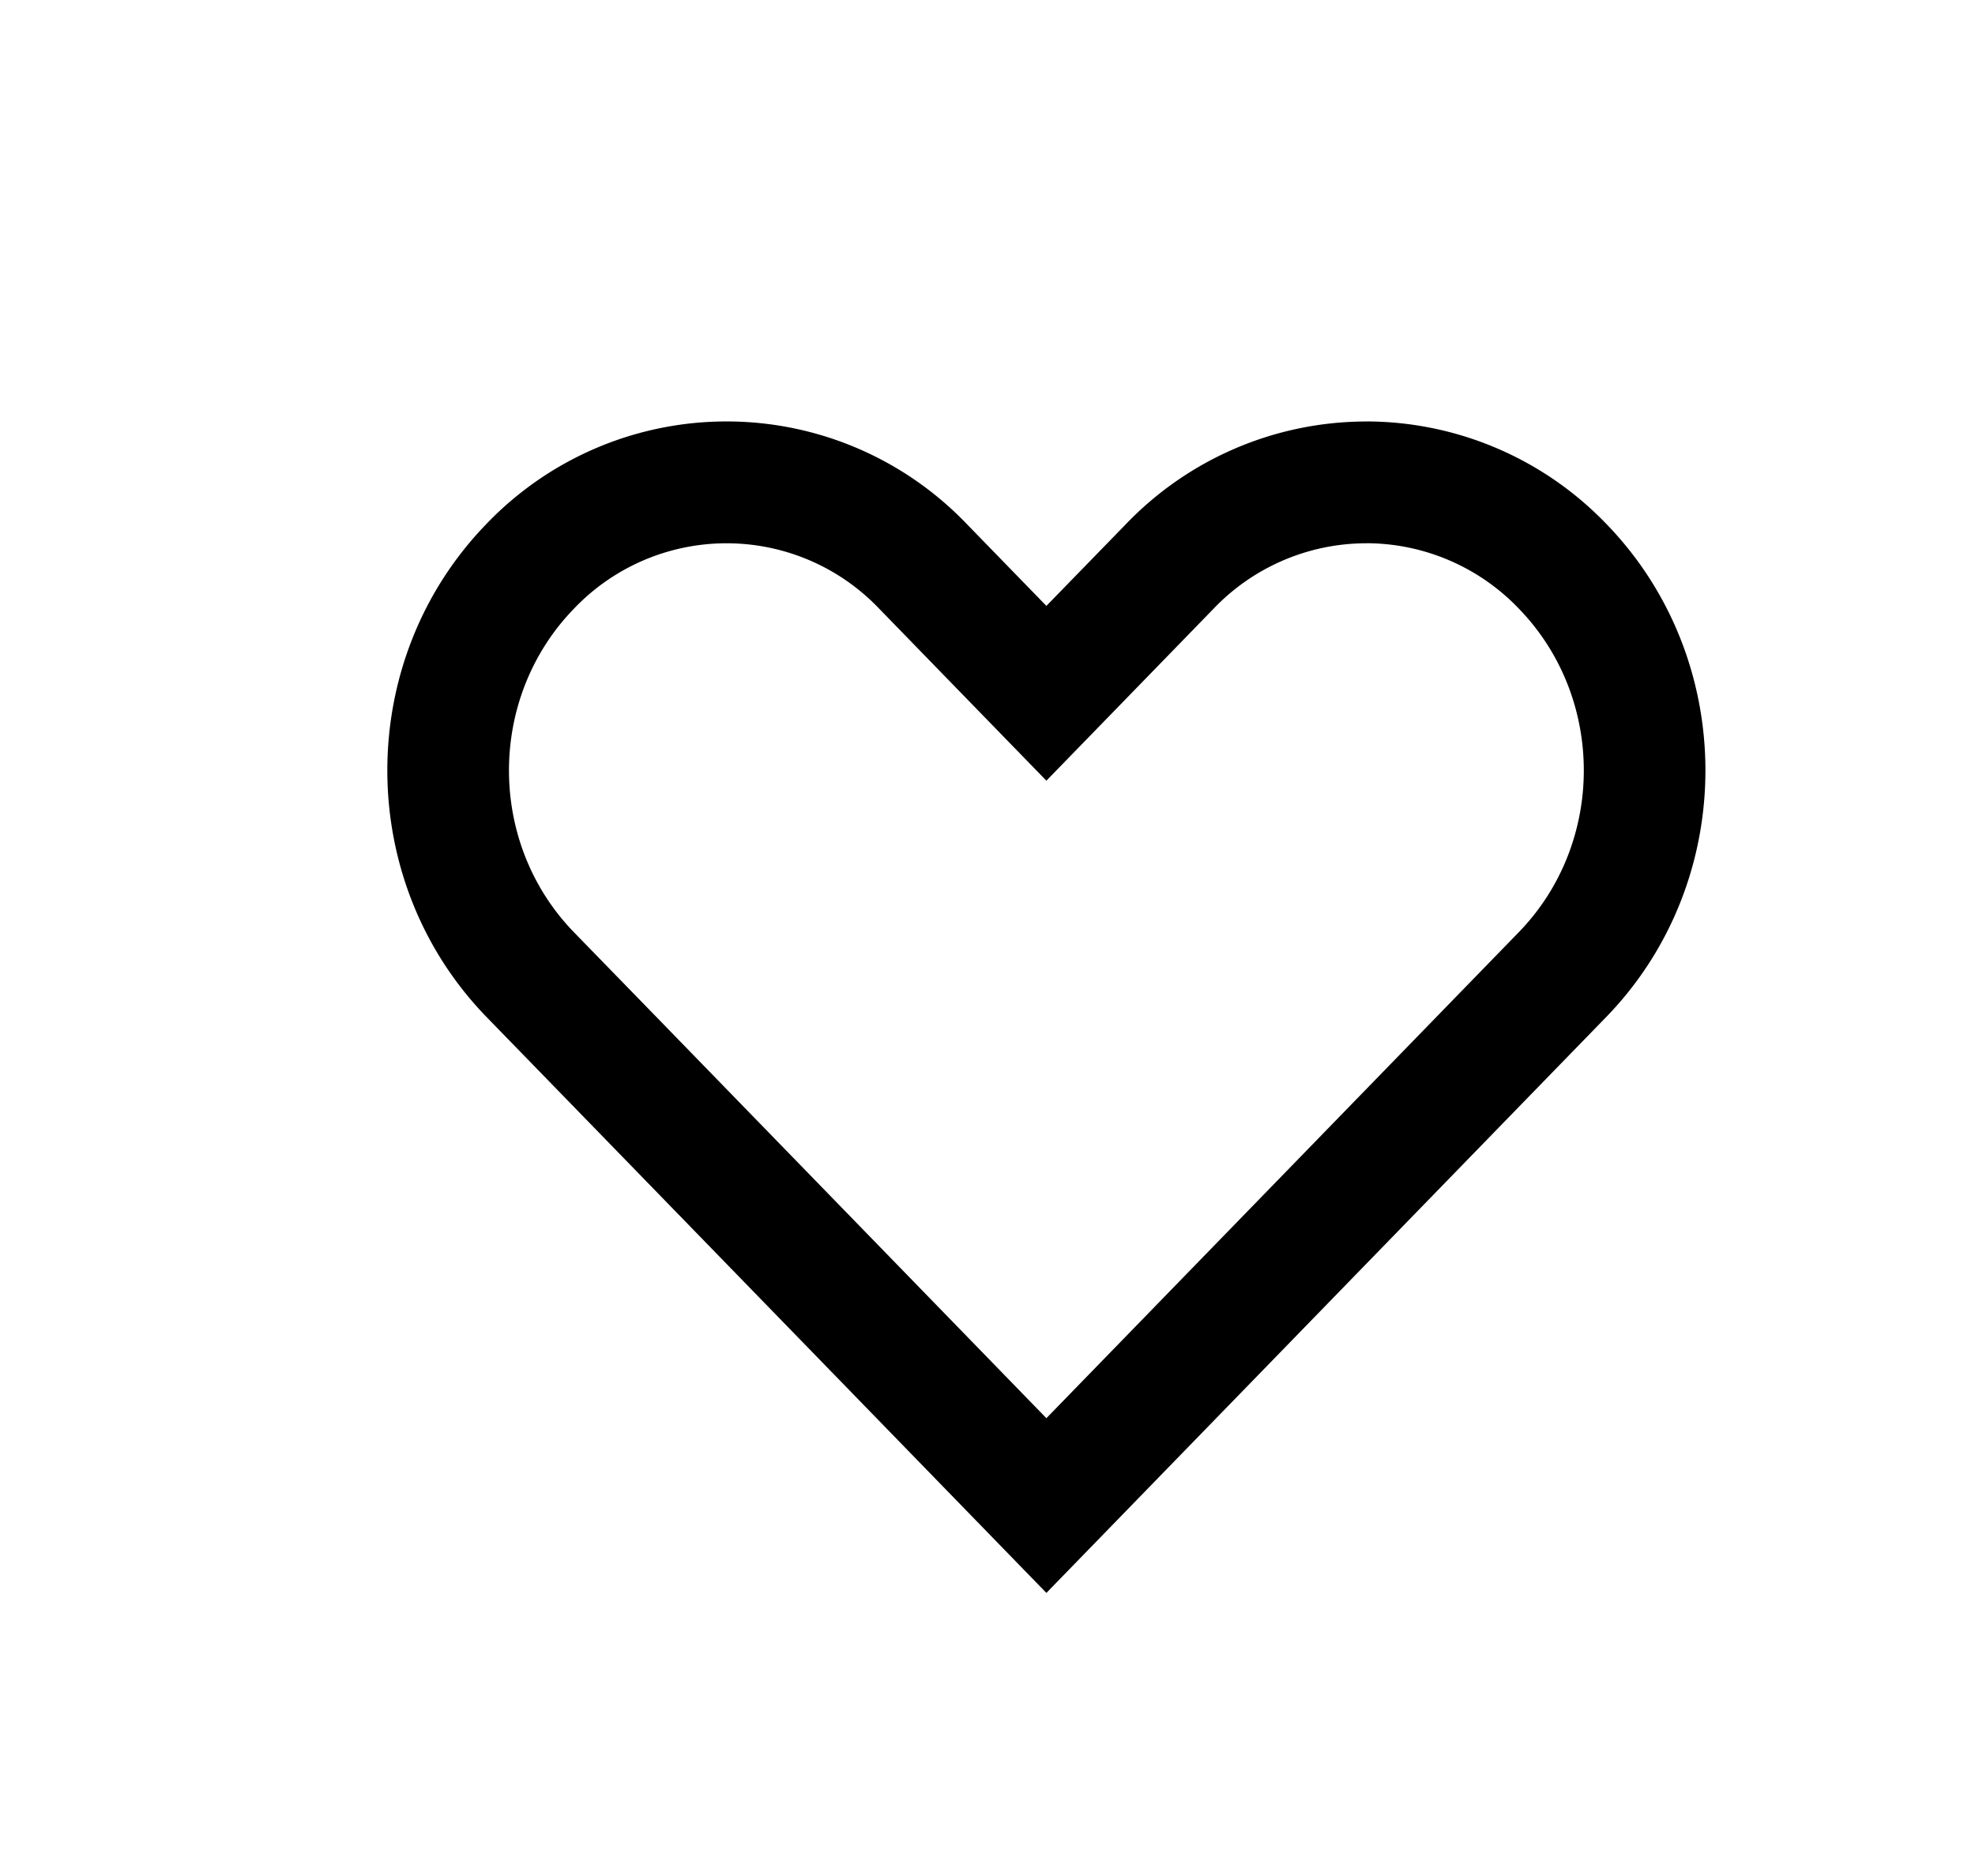
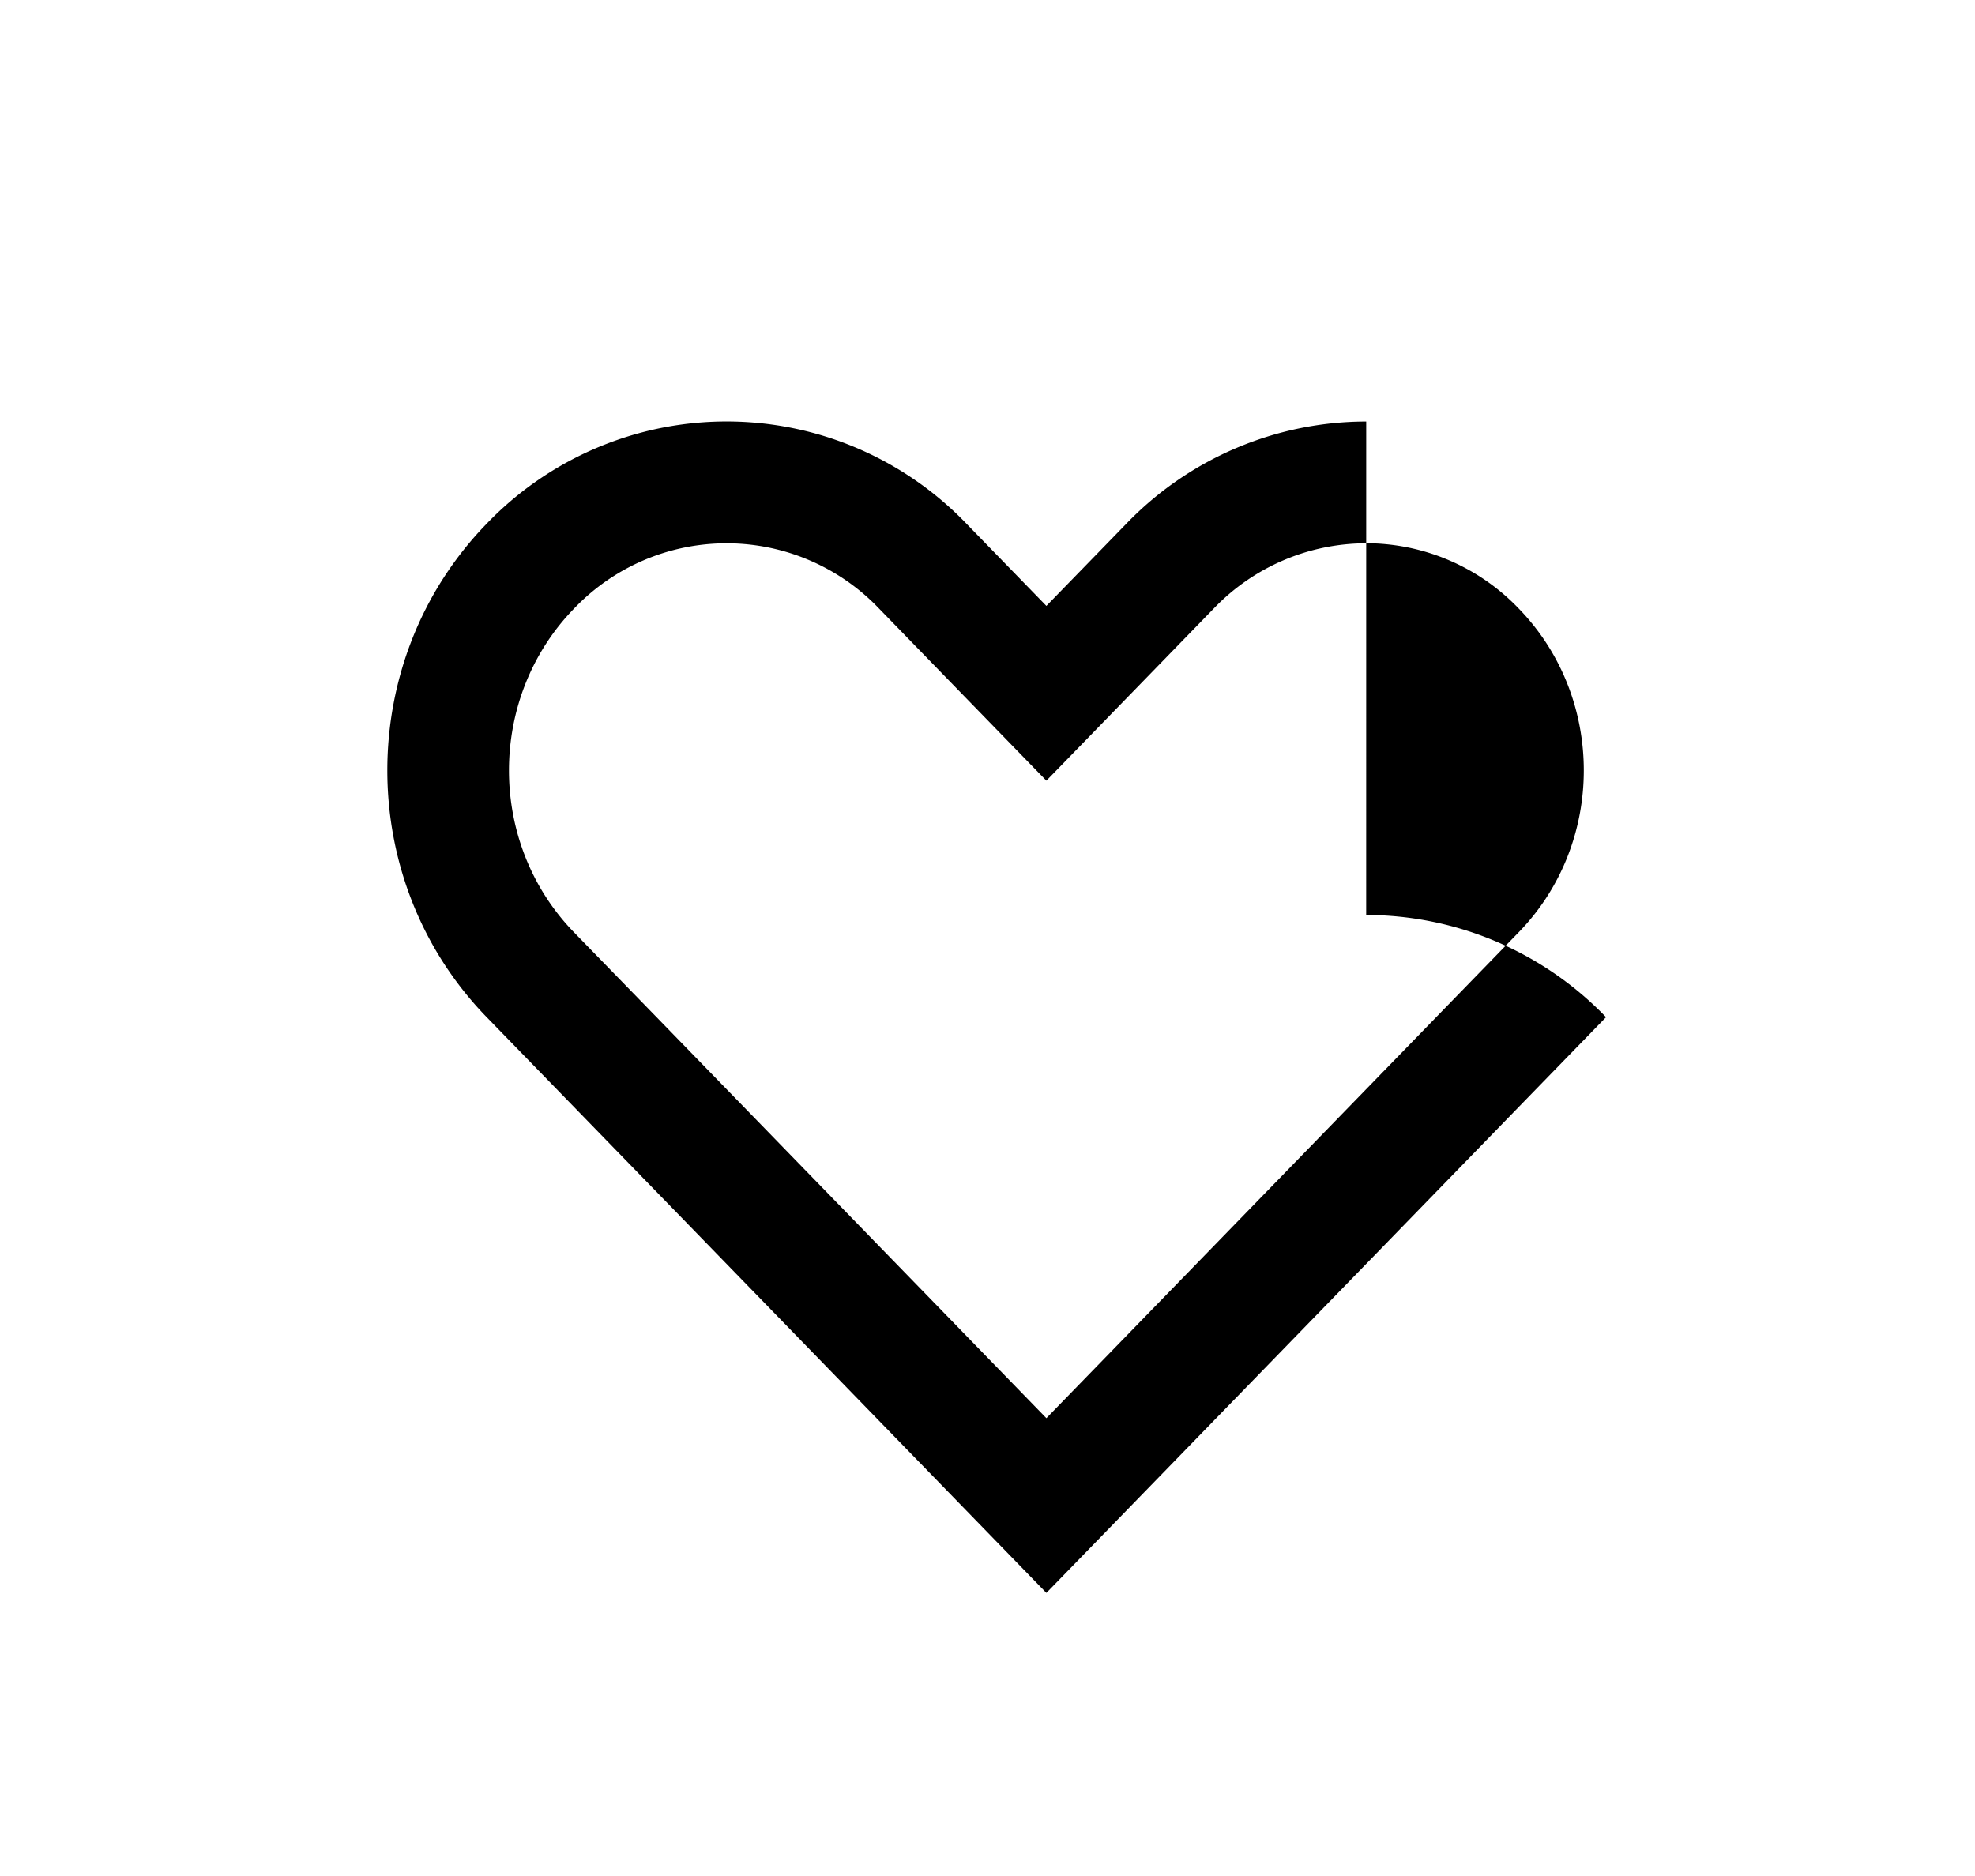
<svg xmlns="http://www.w3.org/2000/svg" id="Layer_1" data-name="Layer 1" viewBox="0 0 718 682">
-   <path d="M496.68,197.51a76.86,76.86,0,0,1,55.44,23.74c31.55,32.46,31.55,85.27,0,117.72l-29.06,29.9L380.41,515.64,237.75,368.86,208.69,339c-31.54-32.46-31.54-85.27,0-117.72a76.61,76.61,0,0,1,110.9,0l29.07,29.91,31.75,32.66,31.75-32.66,29.08-29.92a76.86,76.86,0,0,1,55.44-23.74m0-44.28a121.21,121.21,0,0,0-87.2,37.16L380.41,220.3l-29.07-29.9a120.87,120.87,0,0,0-174.4,0c-48.17,49.55-48.17,129.88,0,179.44L206,399.73,380.41,579.17l174.4-179.44,29.06-29.89c48.17-49.56,48.17-129.9,0-179.45a121.21,121.21,0,0,0-87.2-37.16Z" />
+   <path d="M496.68,197.51a76.86,76.86,0,0,1,55.44,23.74c31.55,32.46,31.55,85.27,0,117.72l-29.06,29.9L380.41,515.64,237.75,368.86,208.69,339c-31.54-32.46-31.54-85.27,0-117.72a76.61,76.61,0,0,1,110.9,0l29.07,29.91,31.75,32.66,31.75-32.66,29.08-29.92a76.86,76.86,0,0,1,55.44-23.74m0-44.28a121.21,121.21,0,0,0-87.2,37.16L380.41,220.3l-29.07-29.9a120.87,120.87,0,0,0-174.4,0c-48.17,49.55-48.17,129.88,0,179.44L206,399.73,380.41,579.17l174.4-179.44,29.06-29.89a121.21,121.21,0,0,0-87.2-37.16Z" />
</svg>